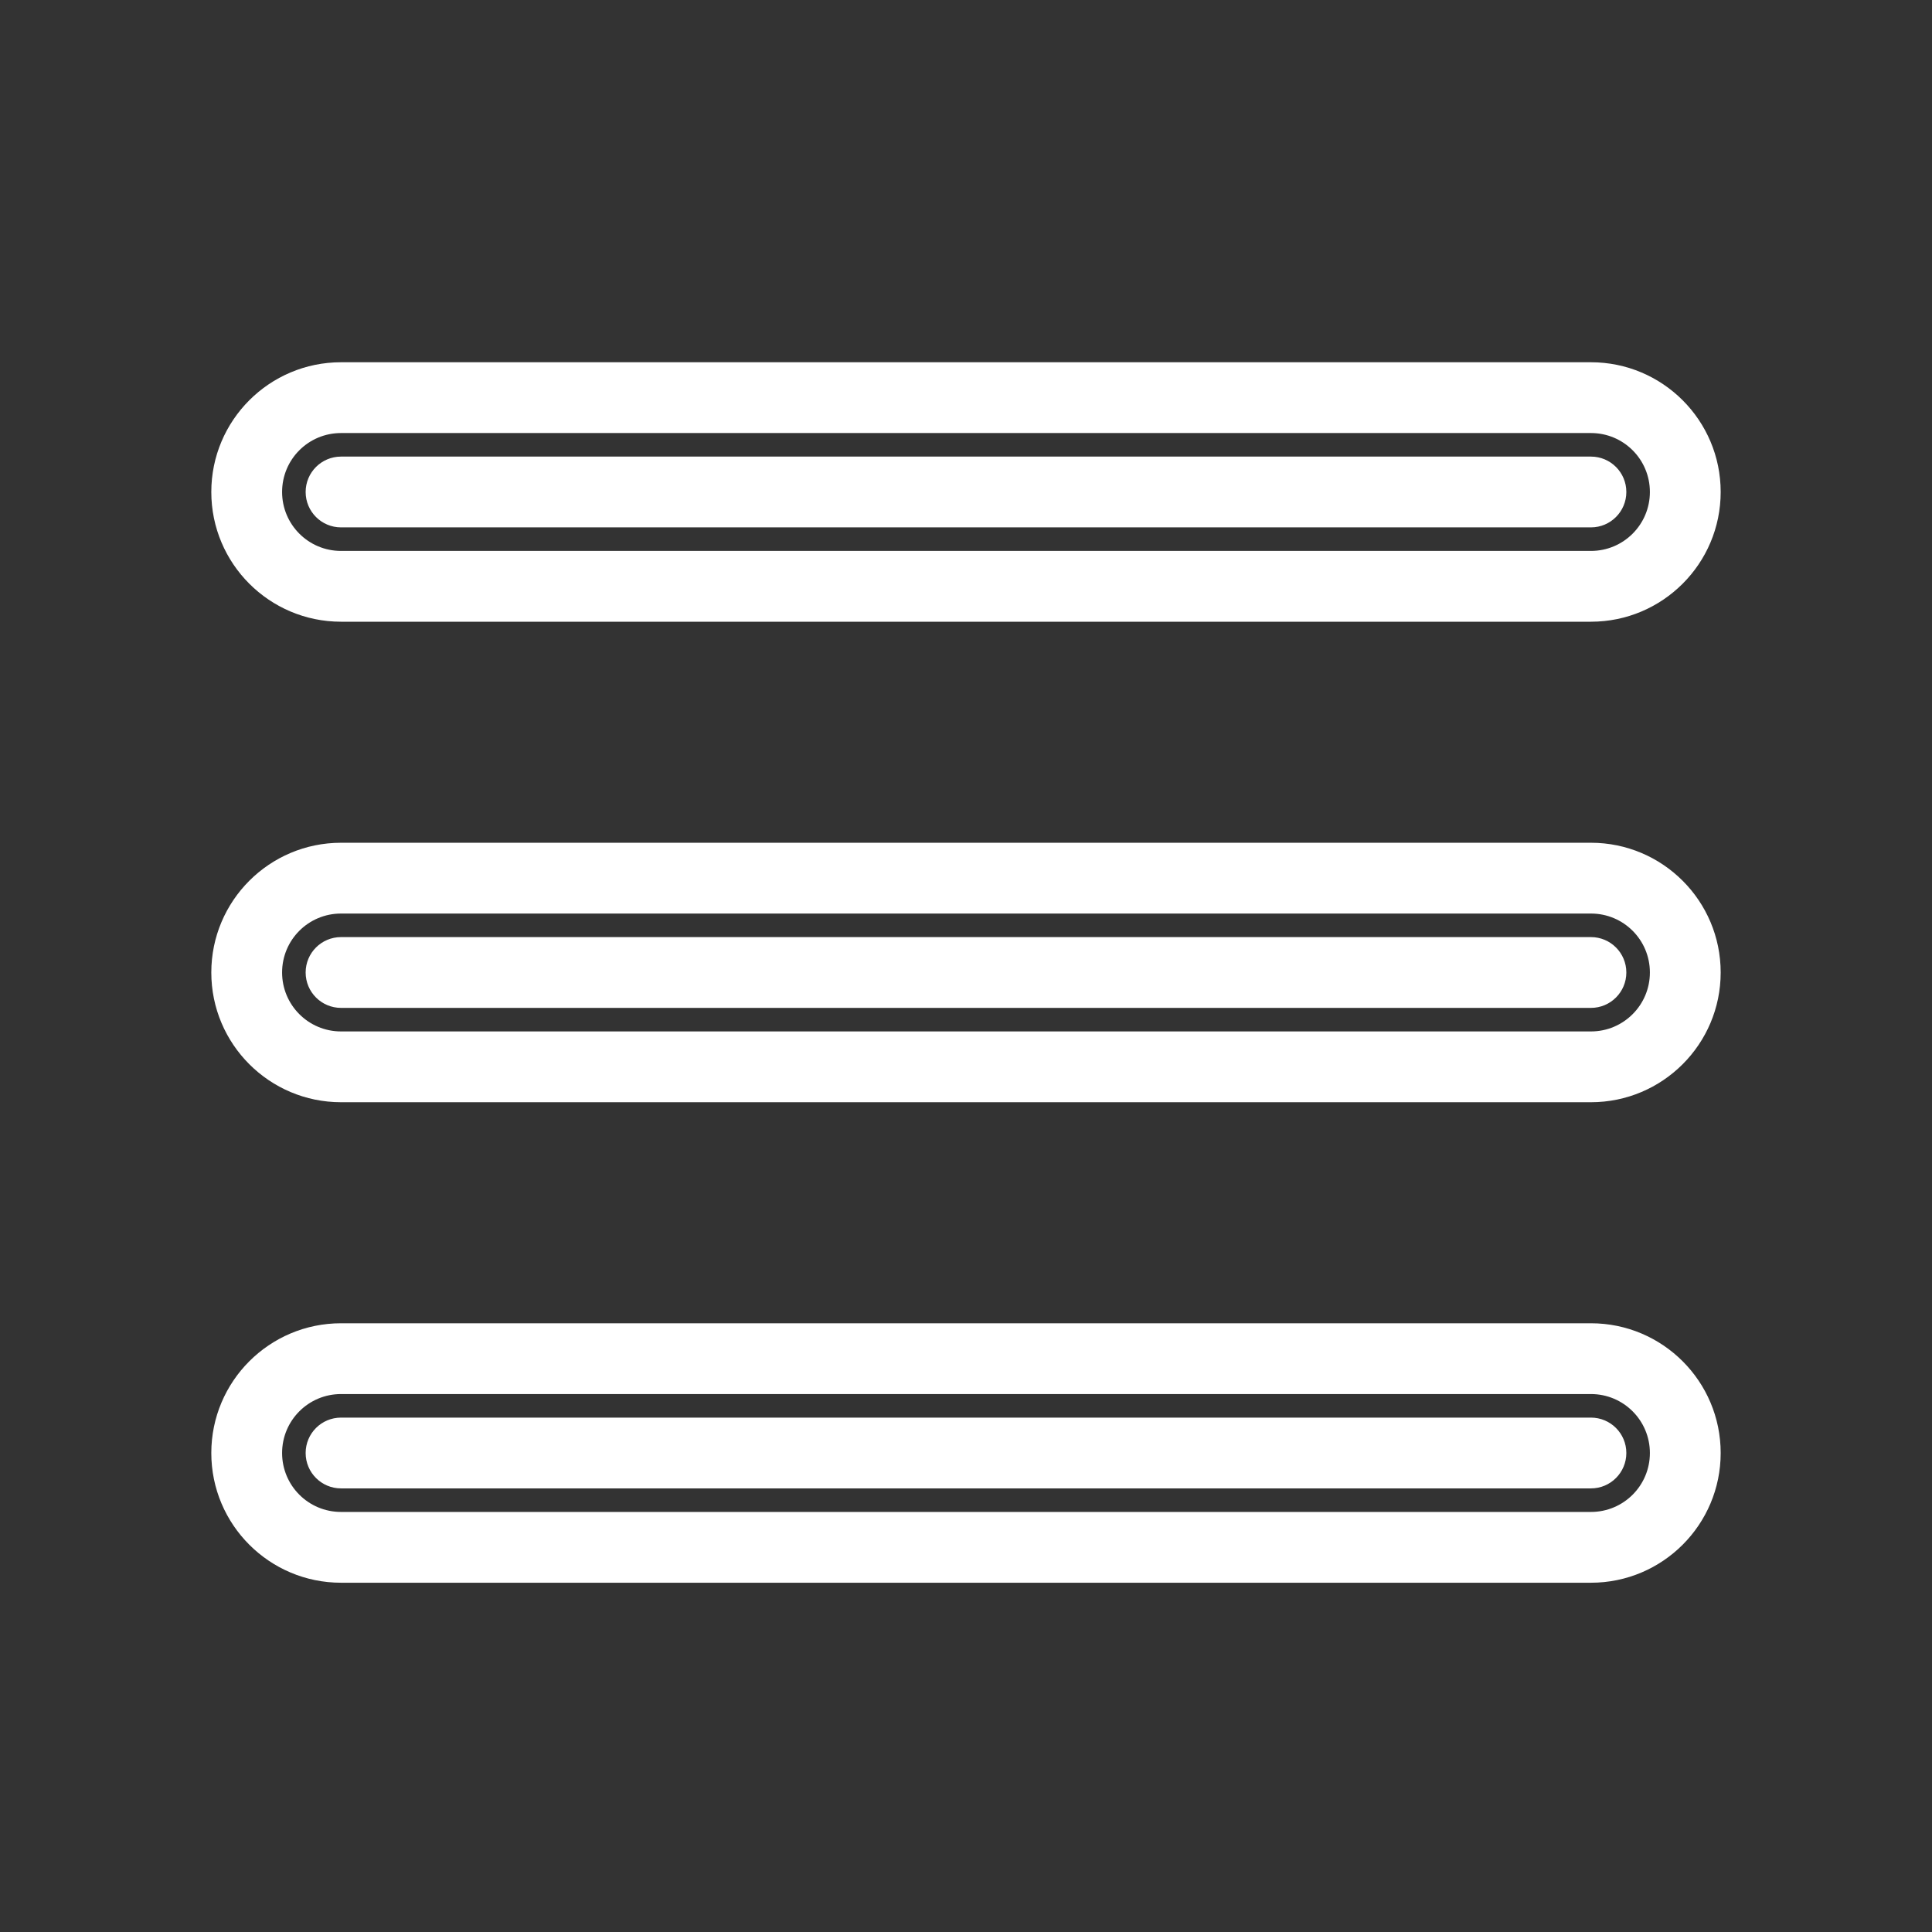
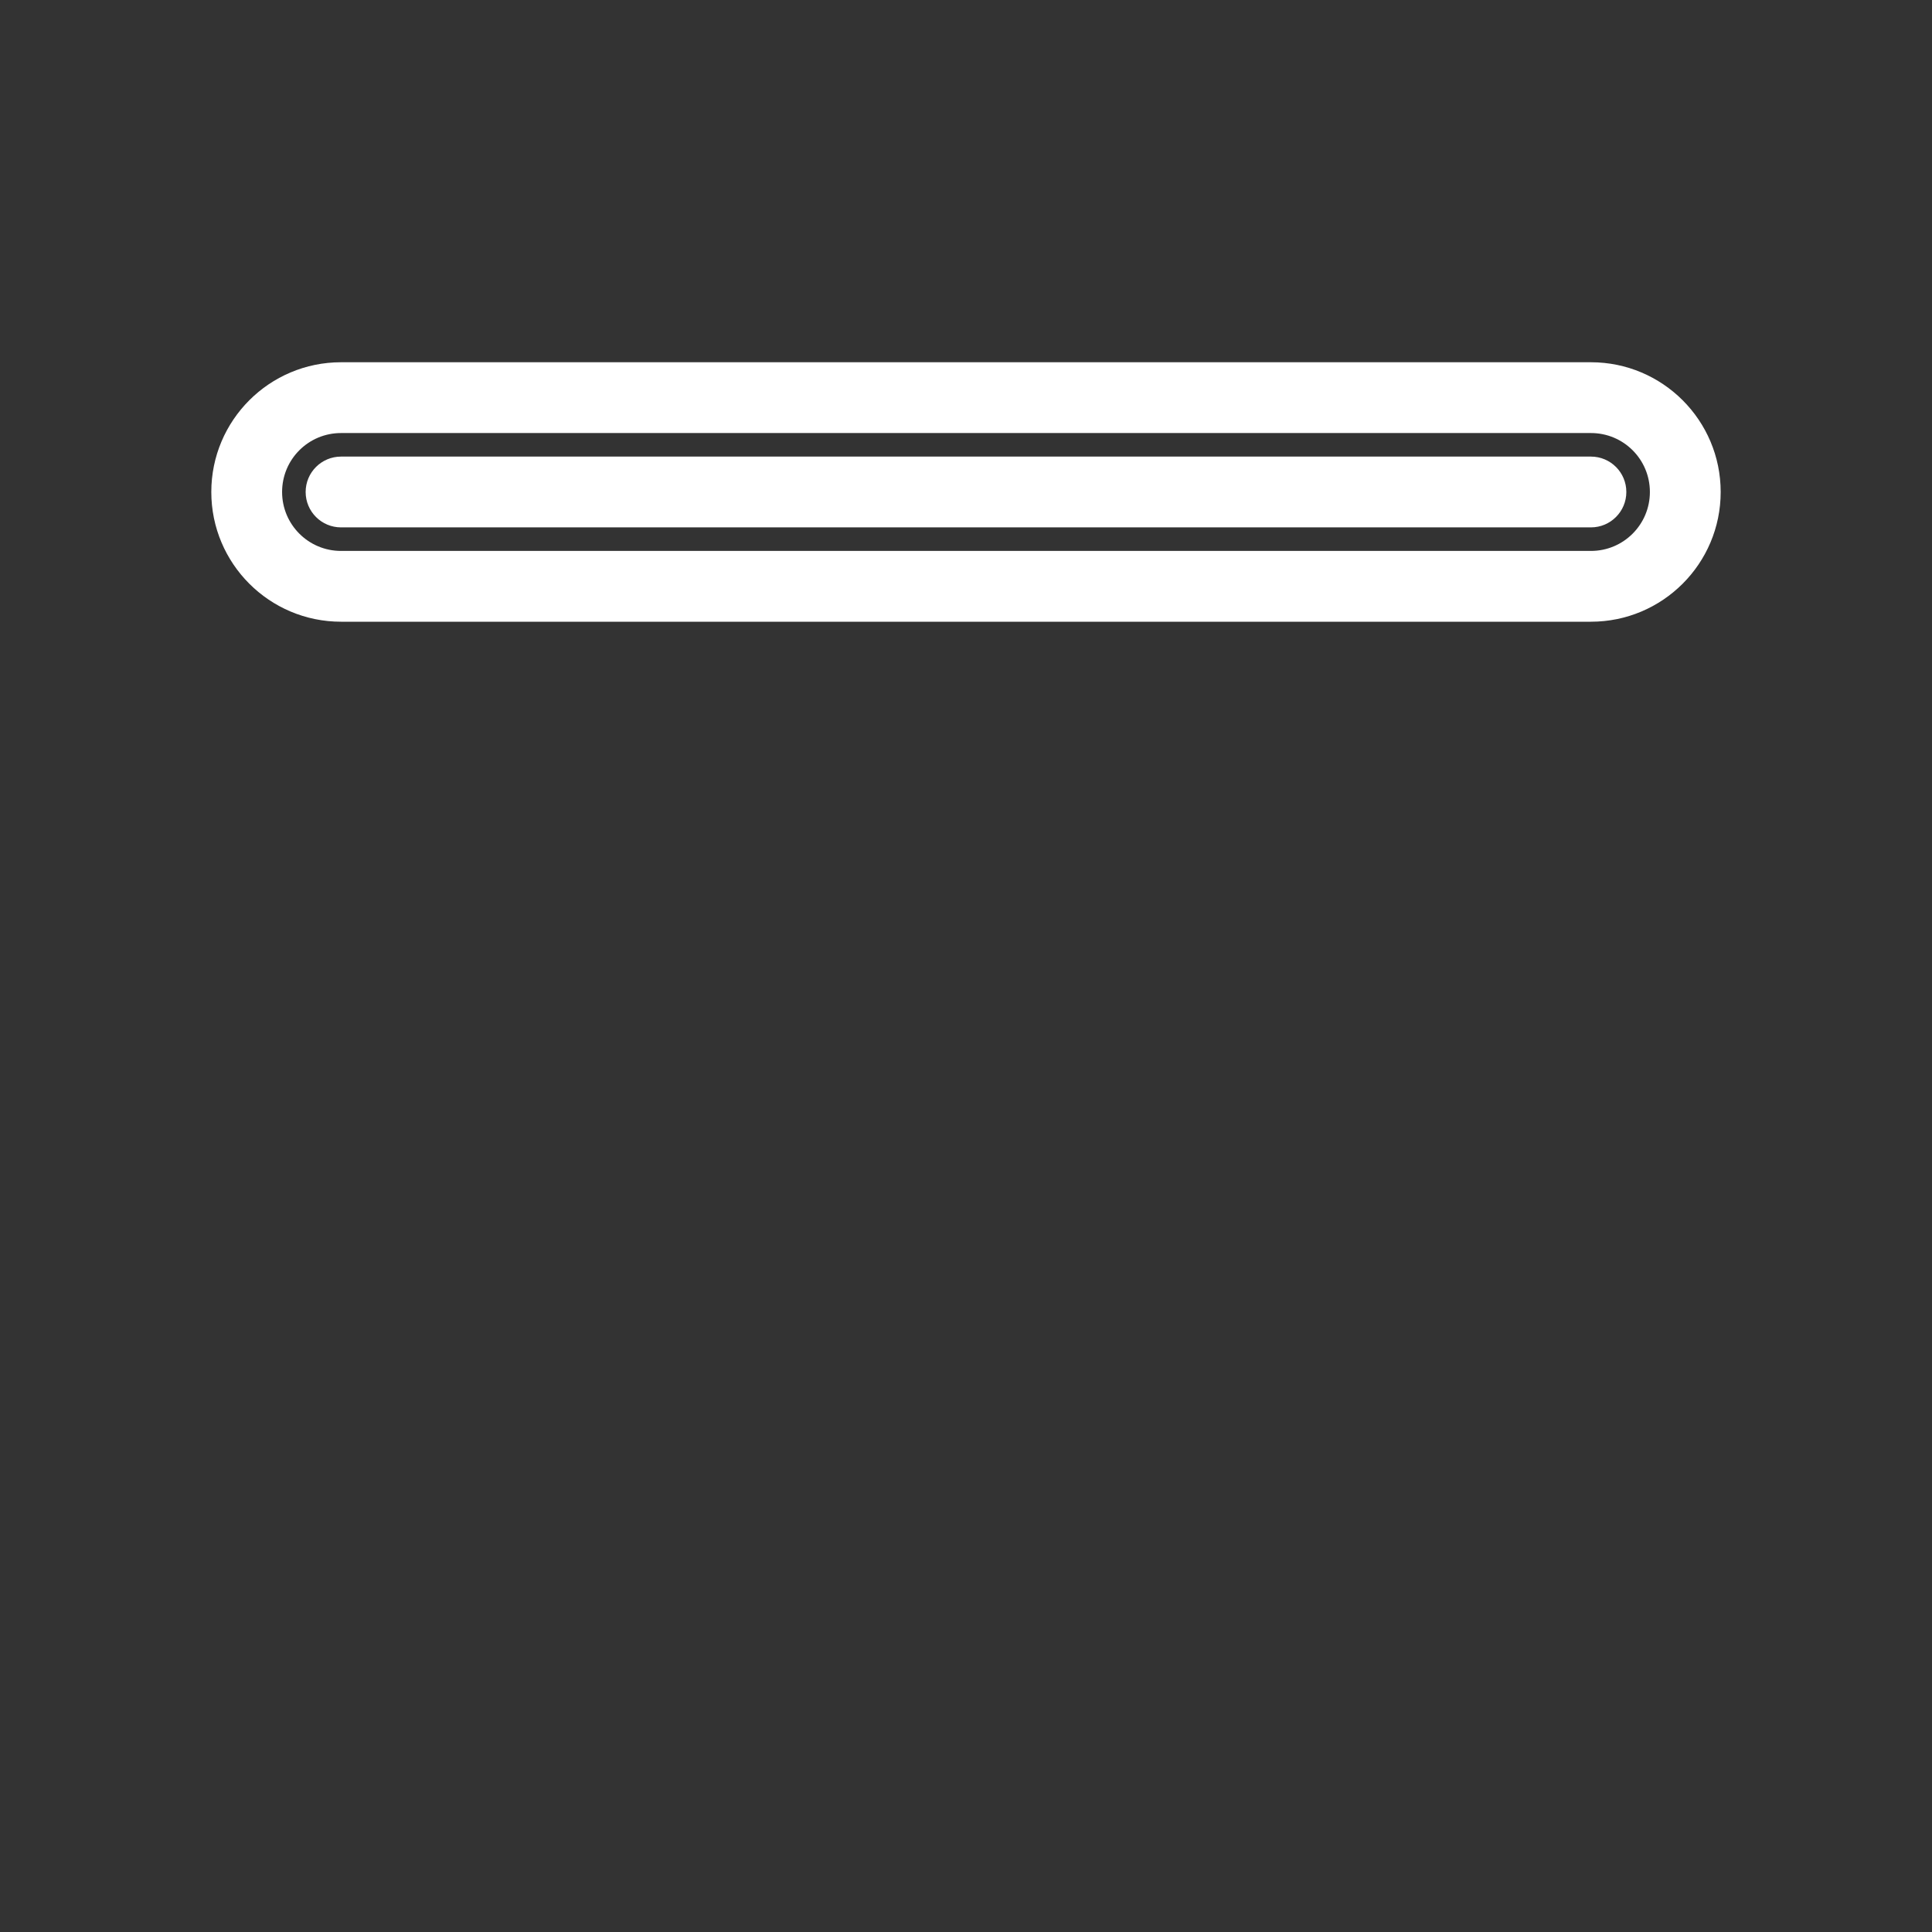
<svg xmlns="http://www.w3.org/2000/svg" viewBox="0 0 100 100" fill-rule="evenodd">
  <rect x="0" y="0" width="100" height="100" fill="#333333" stroke="none" />
  <path d="m85.398 25.465c0-1.688-1.363-3.051-3.051-3.051h-64.695c-1.688 0-3.051 1.363-3.051 3.051 0 1.684 1.363 3.051 3.051 3.051h64.695c1.688 0 3.051-1.367 3.051-3.051zm-3.051-1.832c1.012 0 1.832 0.82 1.832 1.832 0 1.012-0.82 1.832-1.832 1.832h-64.695c-1.012 0-1.832-0.82-1.832-1.832 0-1.012 0.82-1.832 1.832-1.832zm6.715 1.832c0 3.707-3.008 6.715-6.715 6.715h-64.695c-3.707 0-6.715-3.008-6.715-6.715 0-3.707 3.008-6.715 6.715-6.715h64.695c3.707 0 6.715 3.008 6.715 6.715z" fill="#ffffff" />
-   <path d="m85.398 75.207c0-1.684-1.363-3.051-3.051-3.051h-64.695c-1.688 0-3.051 1.367-3.051 3.051 0 1.688 1.363 3.051 3.051 3.051h64.695c1.688 0 3.051-1.363 3.051-3.051zm-3.051-1.832c1.012 0 1.832 0.82 1.832 1.832s-0.82 1.832-1.832 1.832h-64.695c-1.012 0-1.832-0.82-1.832-1.832s0.82-1.832 1.832-1.832zm6.715 1.832c0 3.707-3.008 6.715-6.715 6.715h-64.695c-3.707 0-6.715-3.008-6.715-6.715s3.008-6.715 6.715-6.715h64.695c3.707 0 6.715 3.008 6.715 6.715z" fill="#ffffff" />
-   <path d="m85.398 50.336c0-1.688-1.363-3.051-3.051-3.051h-64.695c-1.688 0-3.051 1.363-3.051 3.051 0 1.684 1.363 3.051 3.051 3.051h64.695c1.688 0 3.051-1.367 3.051-3.051zm-3.051-1.832c1.012 0 1.832 0.82 1.832 1.832 0 1.012-0.82 1.832-1.832 1.832h-64.695c-1.012 0-1.832-0.82-1.832-1.832 0-1.012 0.82-1.832 1.832-1.832zm6.715 1.832c0 3.707-3.008 6.715-6.715 6.715h-64.695c-3.707 0-6.715-3.008-6.715-6.715 0-3.707 3.008-6.715 6.715-6.715h64.695c3.707 0 6.715 3.008 6.715 6.715z" fill="#ffffff" />
</svg>